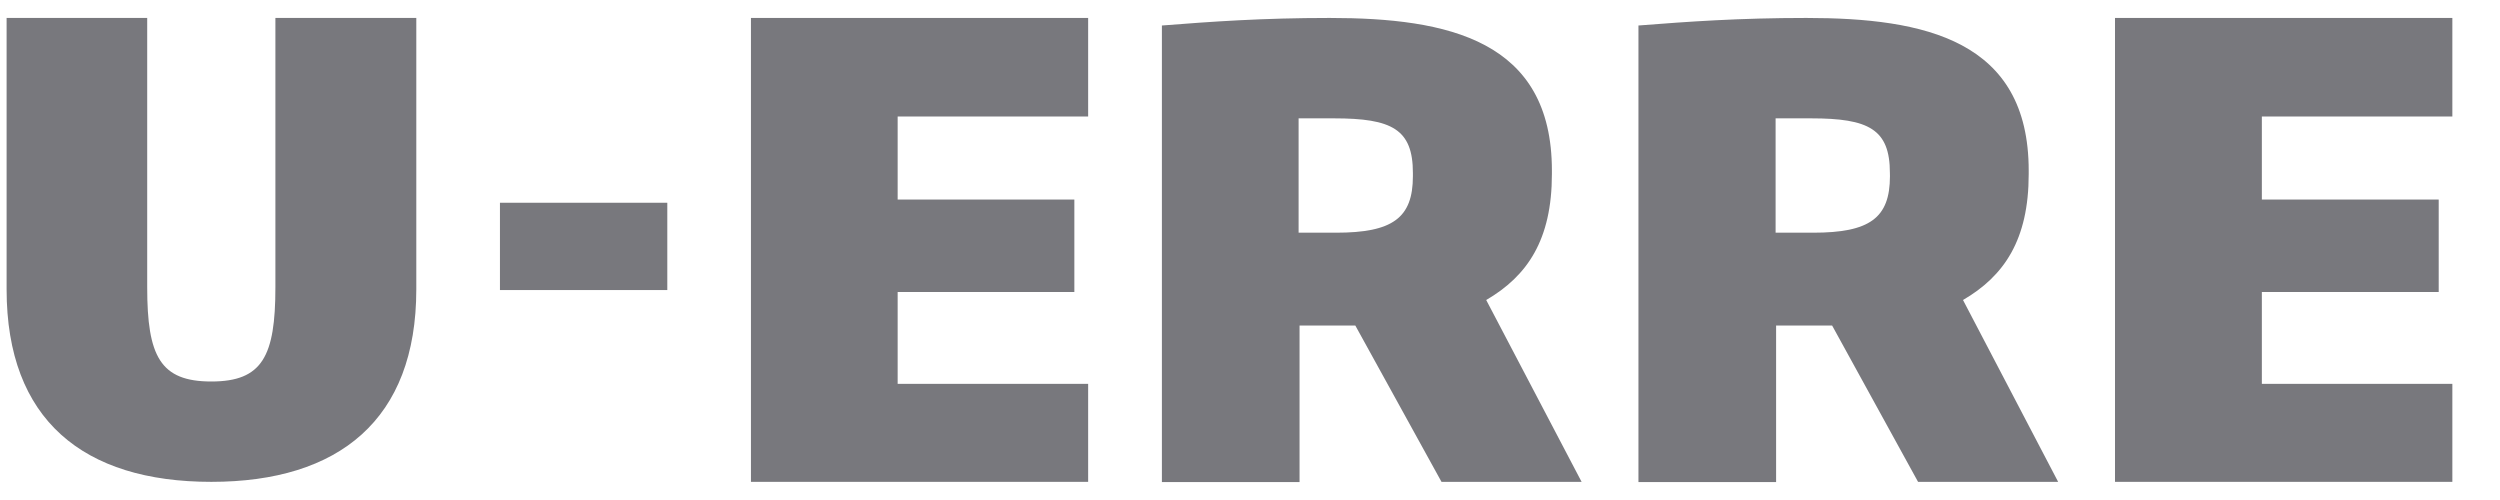
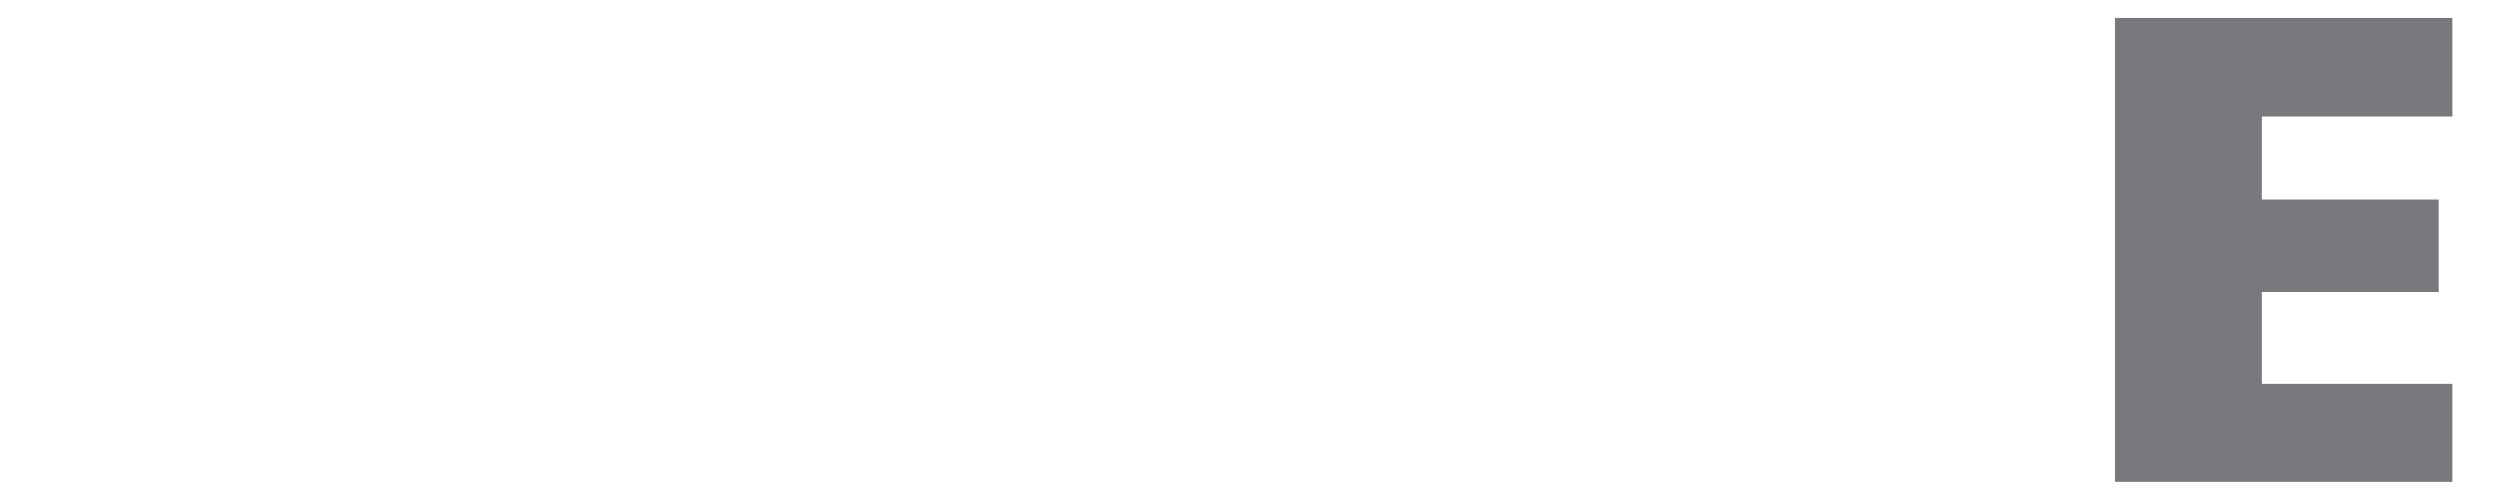
<svg xmlns="http://www.w3.org/2000/svg" width="50" height="10" viewBox="0 0 50 10" fill="none">
  <g id="Logo">
-     <path id="Vector" d="M4.226 9.637C1.667 9.637 0.132 8.396 0.132 5.788V0.359H2.944V5.746C2.944 7.125 3.204 7.63 4.226 7.63C5.249 7.63 5.508 7.124 5.508 5.746V0.359H8.326V5.788C8.326 8.396 6.777 9.637 4.226 9.637Z" fill="#78787D" />
-     <path id="Vector_2" d="M13.346 4.055H9.999V5.801H13.346V4.055Z" fill="#78787D" />
-     <path id="Vector_3" d="M15.019 9.637V0.359H21.763V2.33H17.953V3.991H21.487V5.84H17.953V7.677H21.763V9.637H15.019Z" fill="#78787D" />
-     <path id="Vector_4" d="M28.83 9.637L27.106 6.51H25.991V9.641H23.238V0.51C24.231 0.432 25.252 0.359 26.593 0.359C28.963 0.359 31.038 0.803 31.038 3.411V3.482C31.038 4.796 30.547 5.521 29.724 6L31.632 9.637H28.83ZM28.258 3.46C28.258 2.583 27.838 2.367 26.682 2.367H25.972V4.654H26.721C27.85 4.654 28.258 4.361 28.258 3.524V3.46Z" fill="#78787D" />
-     <path id="Vector_5" d="M38.361 9.637L36.642 6.51H35.522V9.641H32.769V0.51C33.764 0.432 34.785 0.359 36.126 0.359C38.496 0.359 40.574 0.803 40.574 3.411V3.482C40.574 4.796 40.083 5.521 39.26 6L41.163 9.637H38.361ZM37.798 3.46C37.798 2.583 37.374 2.367 36.224 2.367H35.512V4.654H36.263C37.393 4.654 37.799 4.361 37.799 3.524L37.798 3.46Z" fill="#78787D" />
    <path id="Vector_6" d="M42.3 9.637V0.359H49.047V2.33H45.237V3.991H48.774V5.84H45.237V7.677H49.047V9.637H42.3Z" fill="#78787D" />
  </g>
</svg>